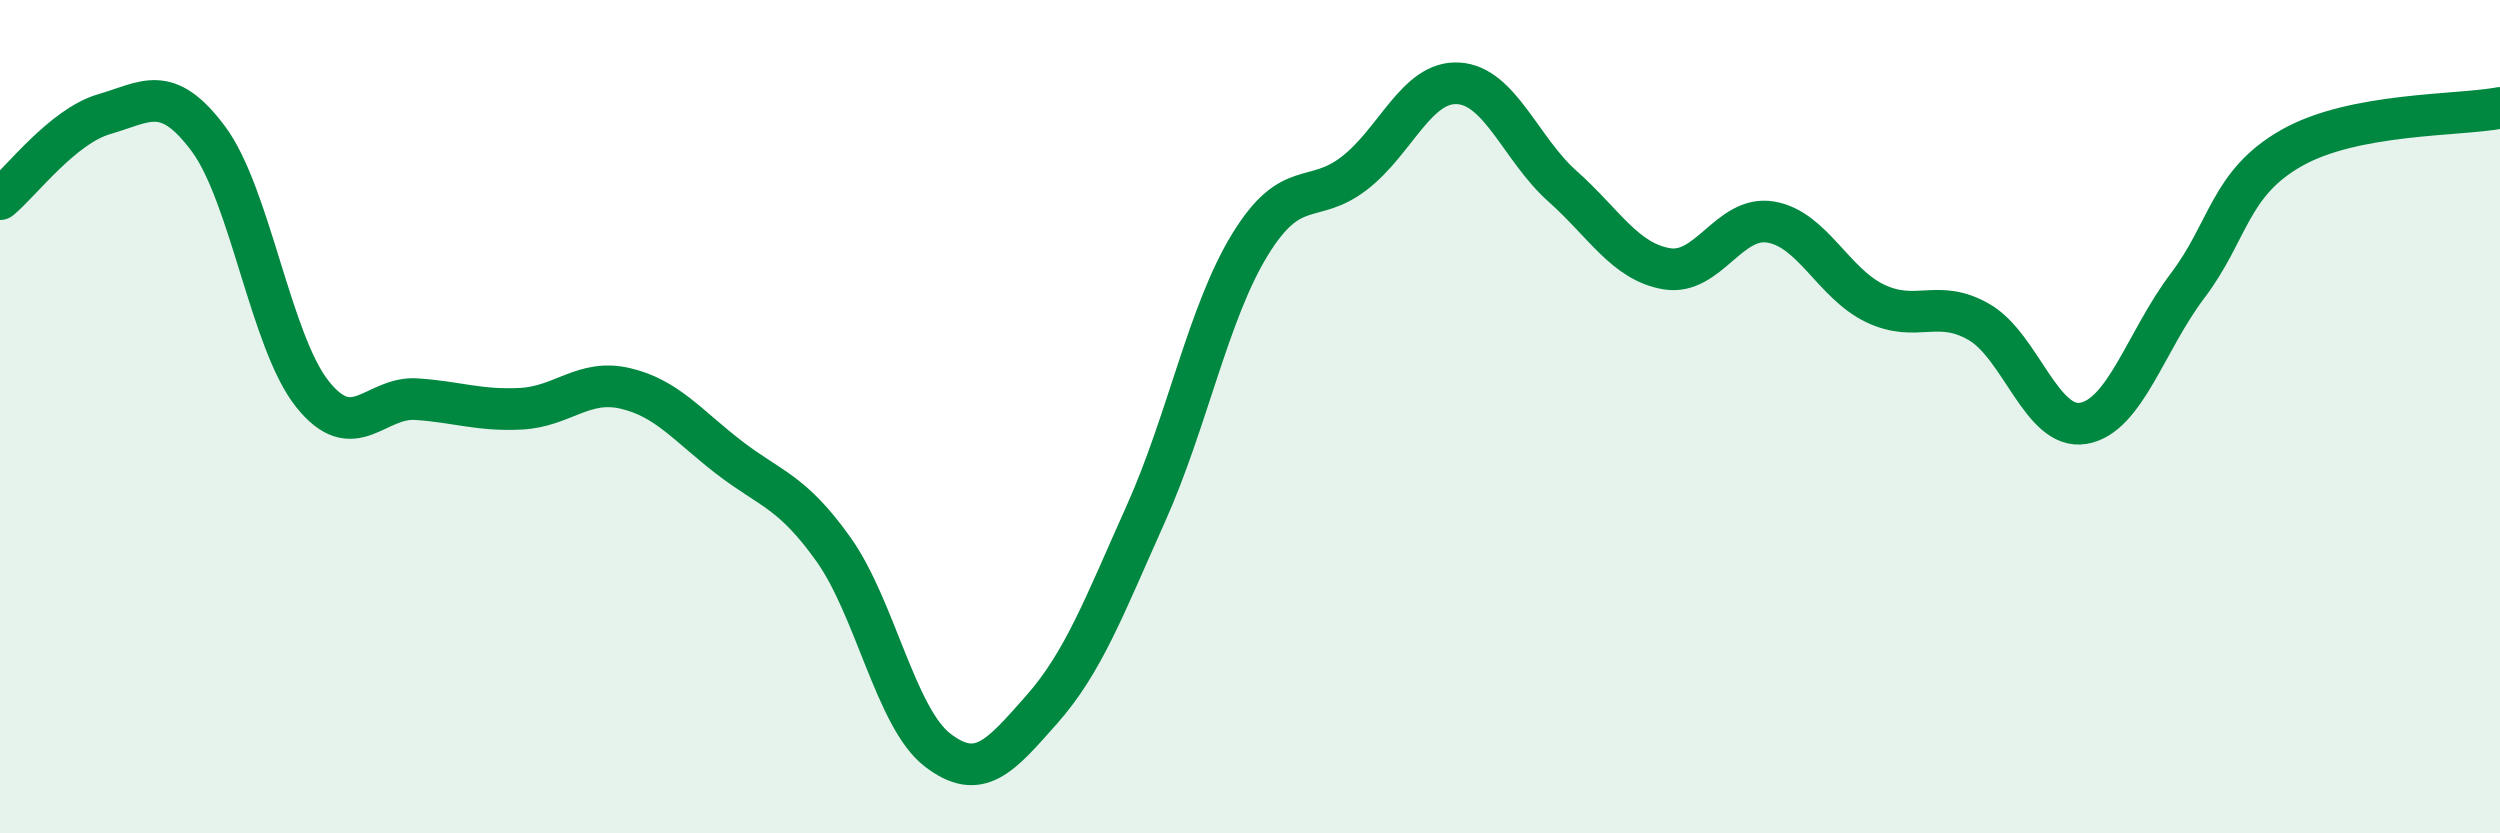
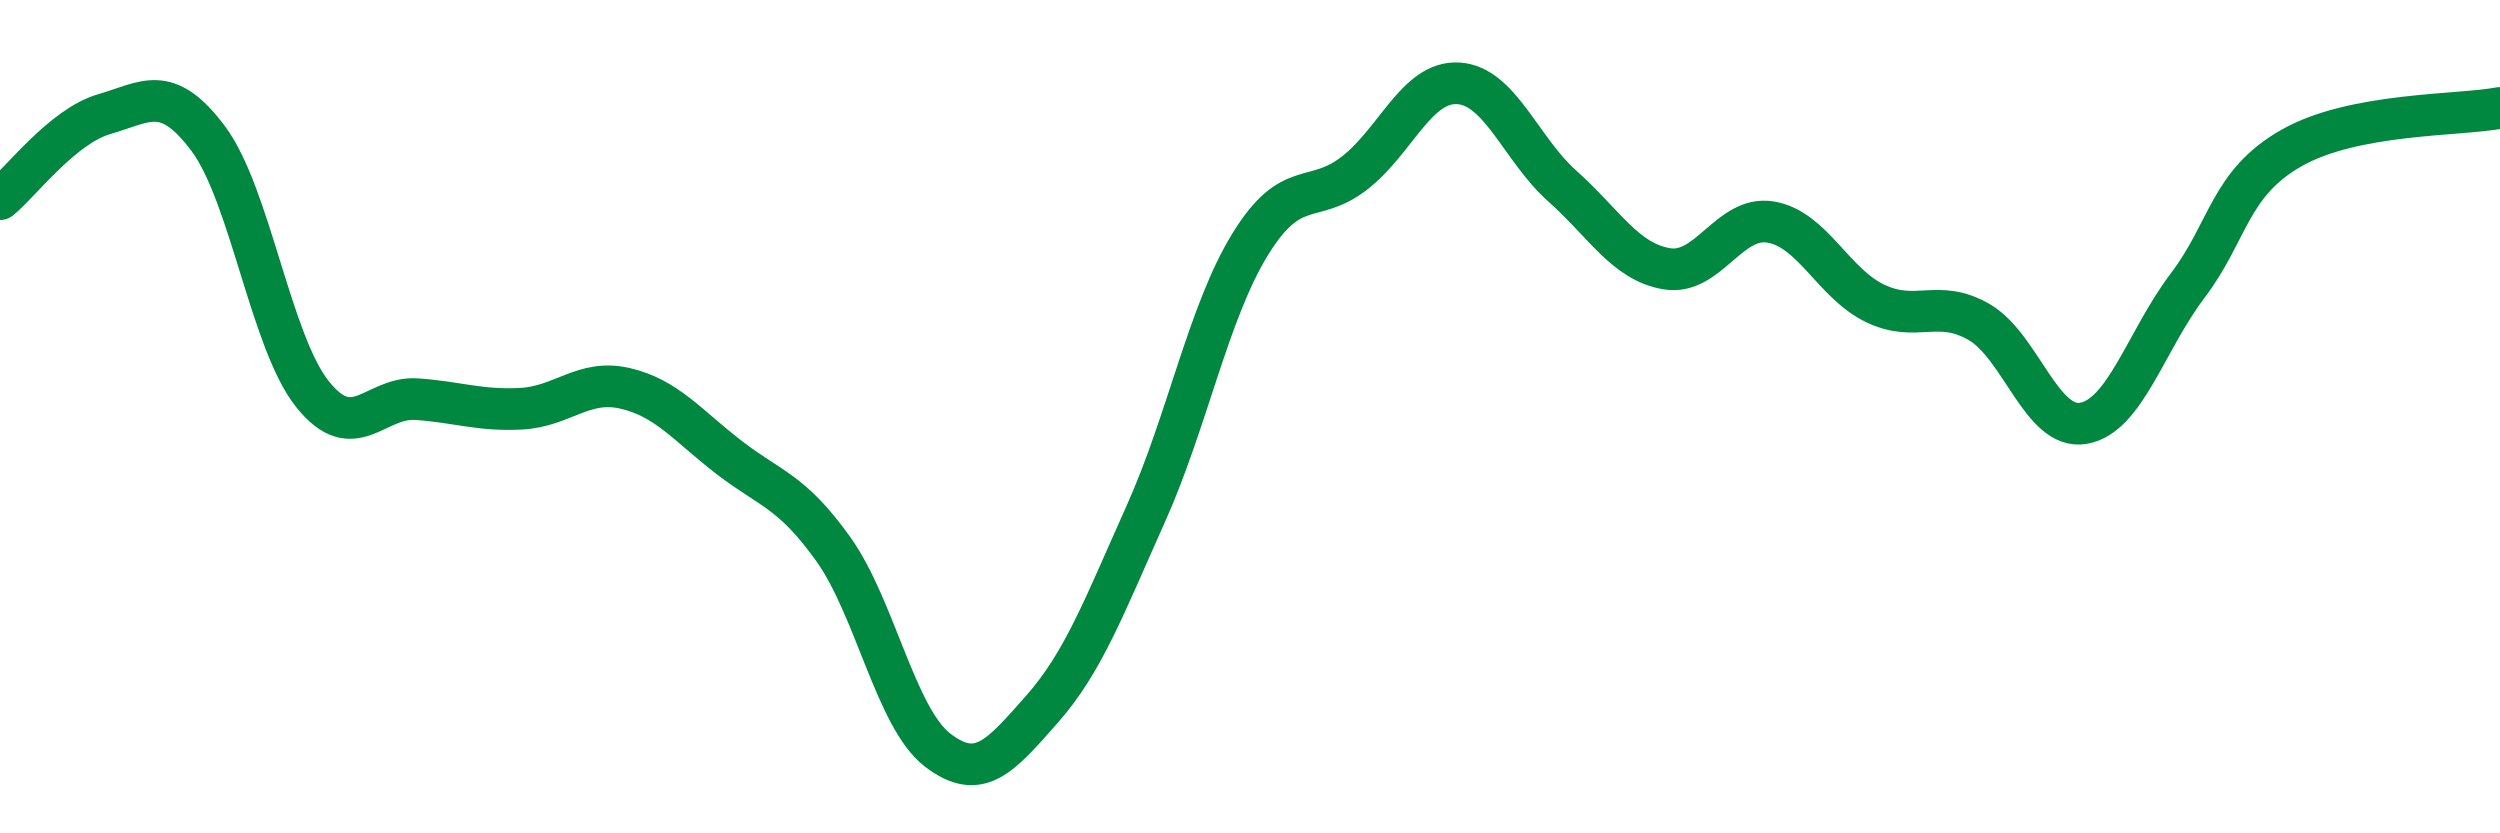
<svg xmlns="http://www.w3.org/2000/svg" width="60" height="20" viewBox="0 0 60 20">
-   <path d="M 0,4.78 C 0.5,4.37 1.5,3.03 2.5,2.74 C 3.5,2.45 4,1.99 5,3.33 C 6,4.67 6.5,8.21 7.5,9.46 C 8.5,10.71 9,9.51 10,9.58 C 11,9.65 11.5,9.86 12.5,9.81 C 13.5,9.76 14,9.09 15,9.32 C 16,9.55 16.5,10.21 17.5,10.98 C 18.5,11.75 19,11.78 20,13.18 C 21,14.58 21.5,17.23 22.5,18 C 23.5,18.77 24,18.16 25,17.03 C 26,15.9 26.5,14.56 27.5,12.33 C 28.5,10.1 29,7.5 30,5.87 C 31,4.24 31.5,4.93 32.5,4.16 C 33.5,3.39 34,1.94 35,2 C 36,2.06 36.5,3.58 37.5,4.47 C 38.5,5.36 39,6.28 40,6.45 C 41,6.62 41.5,5.16 42.5,5.33 C 43.5,5.5 44,6.8 45,7.28 C 46,7.76 46.5,7.15 47.5,7.73 C 48.5,8.31 49,10.33 50,10.16 C 51,9.99 51.5,8.18 52.5,6.86 C 53.5,5.54 53.5,4.4 55,3.55 C 56.5,2.7 59,2.78 60,2.59L60 20L0 20Z" fill="#008740" opacity="0.1" stroke-linecap="round" stroke-linejoin="round" />
  <path d="M 0,4.78 C 0.5,4.37 1.5,3.03 2.5,2.74 C 3.5,2.45 4,1.99 5,3.33 C 6,4.67 6.5,8.21 7.5,9.46 C 8.5,10.71 9,9.51 10,9.58 C 11,9.65 11.5,9.86 12.5,9.81 C 13.5,9.76 14,9.09 15,9.32 C 16,9.55 16.5,10.21 17.5,10.98 C 18.5,11.75 19,11.78 20,13.18 C 21,14.58 21.5,17.23 22.5,18 C 23.5,18.77 24,18.16 25,17.03 C 26,15.9 26.5,14.56 27.5,12.33 C 28.5,10.1 29,7.5 30,5.87 C 31,4.24 31.5,4.93 32.5,4.16 C 33.5,3.39 34,1.94 35,2 C 36,2.06 36.5,3.58 37.5,4.47 C 38.5,5.36 39,6.28 40,6.45 C 41,6.62 41.5,5.16 42.5,5.33 C 43.5,5.5 44,6.8 45,7.28 C 46,7.76 46.5,7.15 47.5,7.73 C 48.5,8.31 49,10.33 50,10.16 C 51,9.99 51.5,8.18 52.5,6.86 C 53.5,5.54 53.5,4.4 55,3.55 C 56.5,2.7 59,2.78 60,2.59" stroke="#008740" stroke-width="1" fill="none" stroke-linecap="round" stroke-linejoin="round" />
</svg>